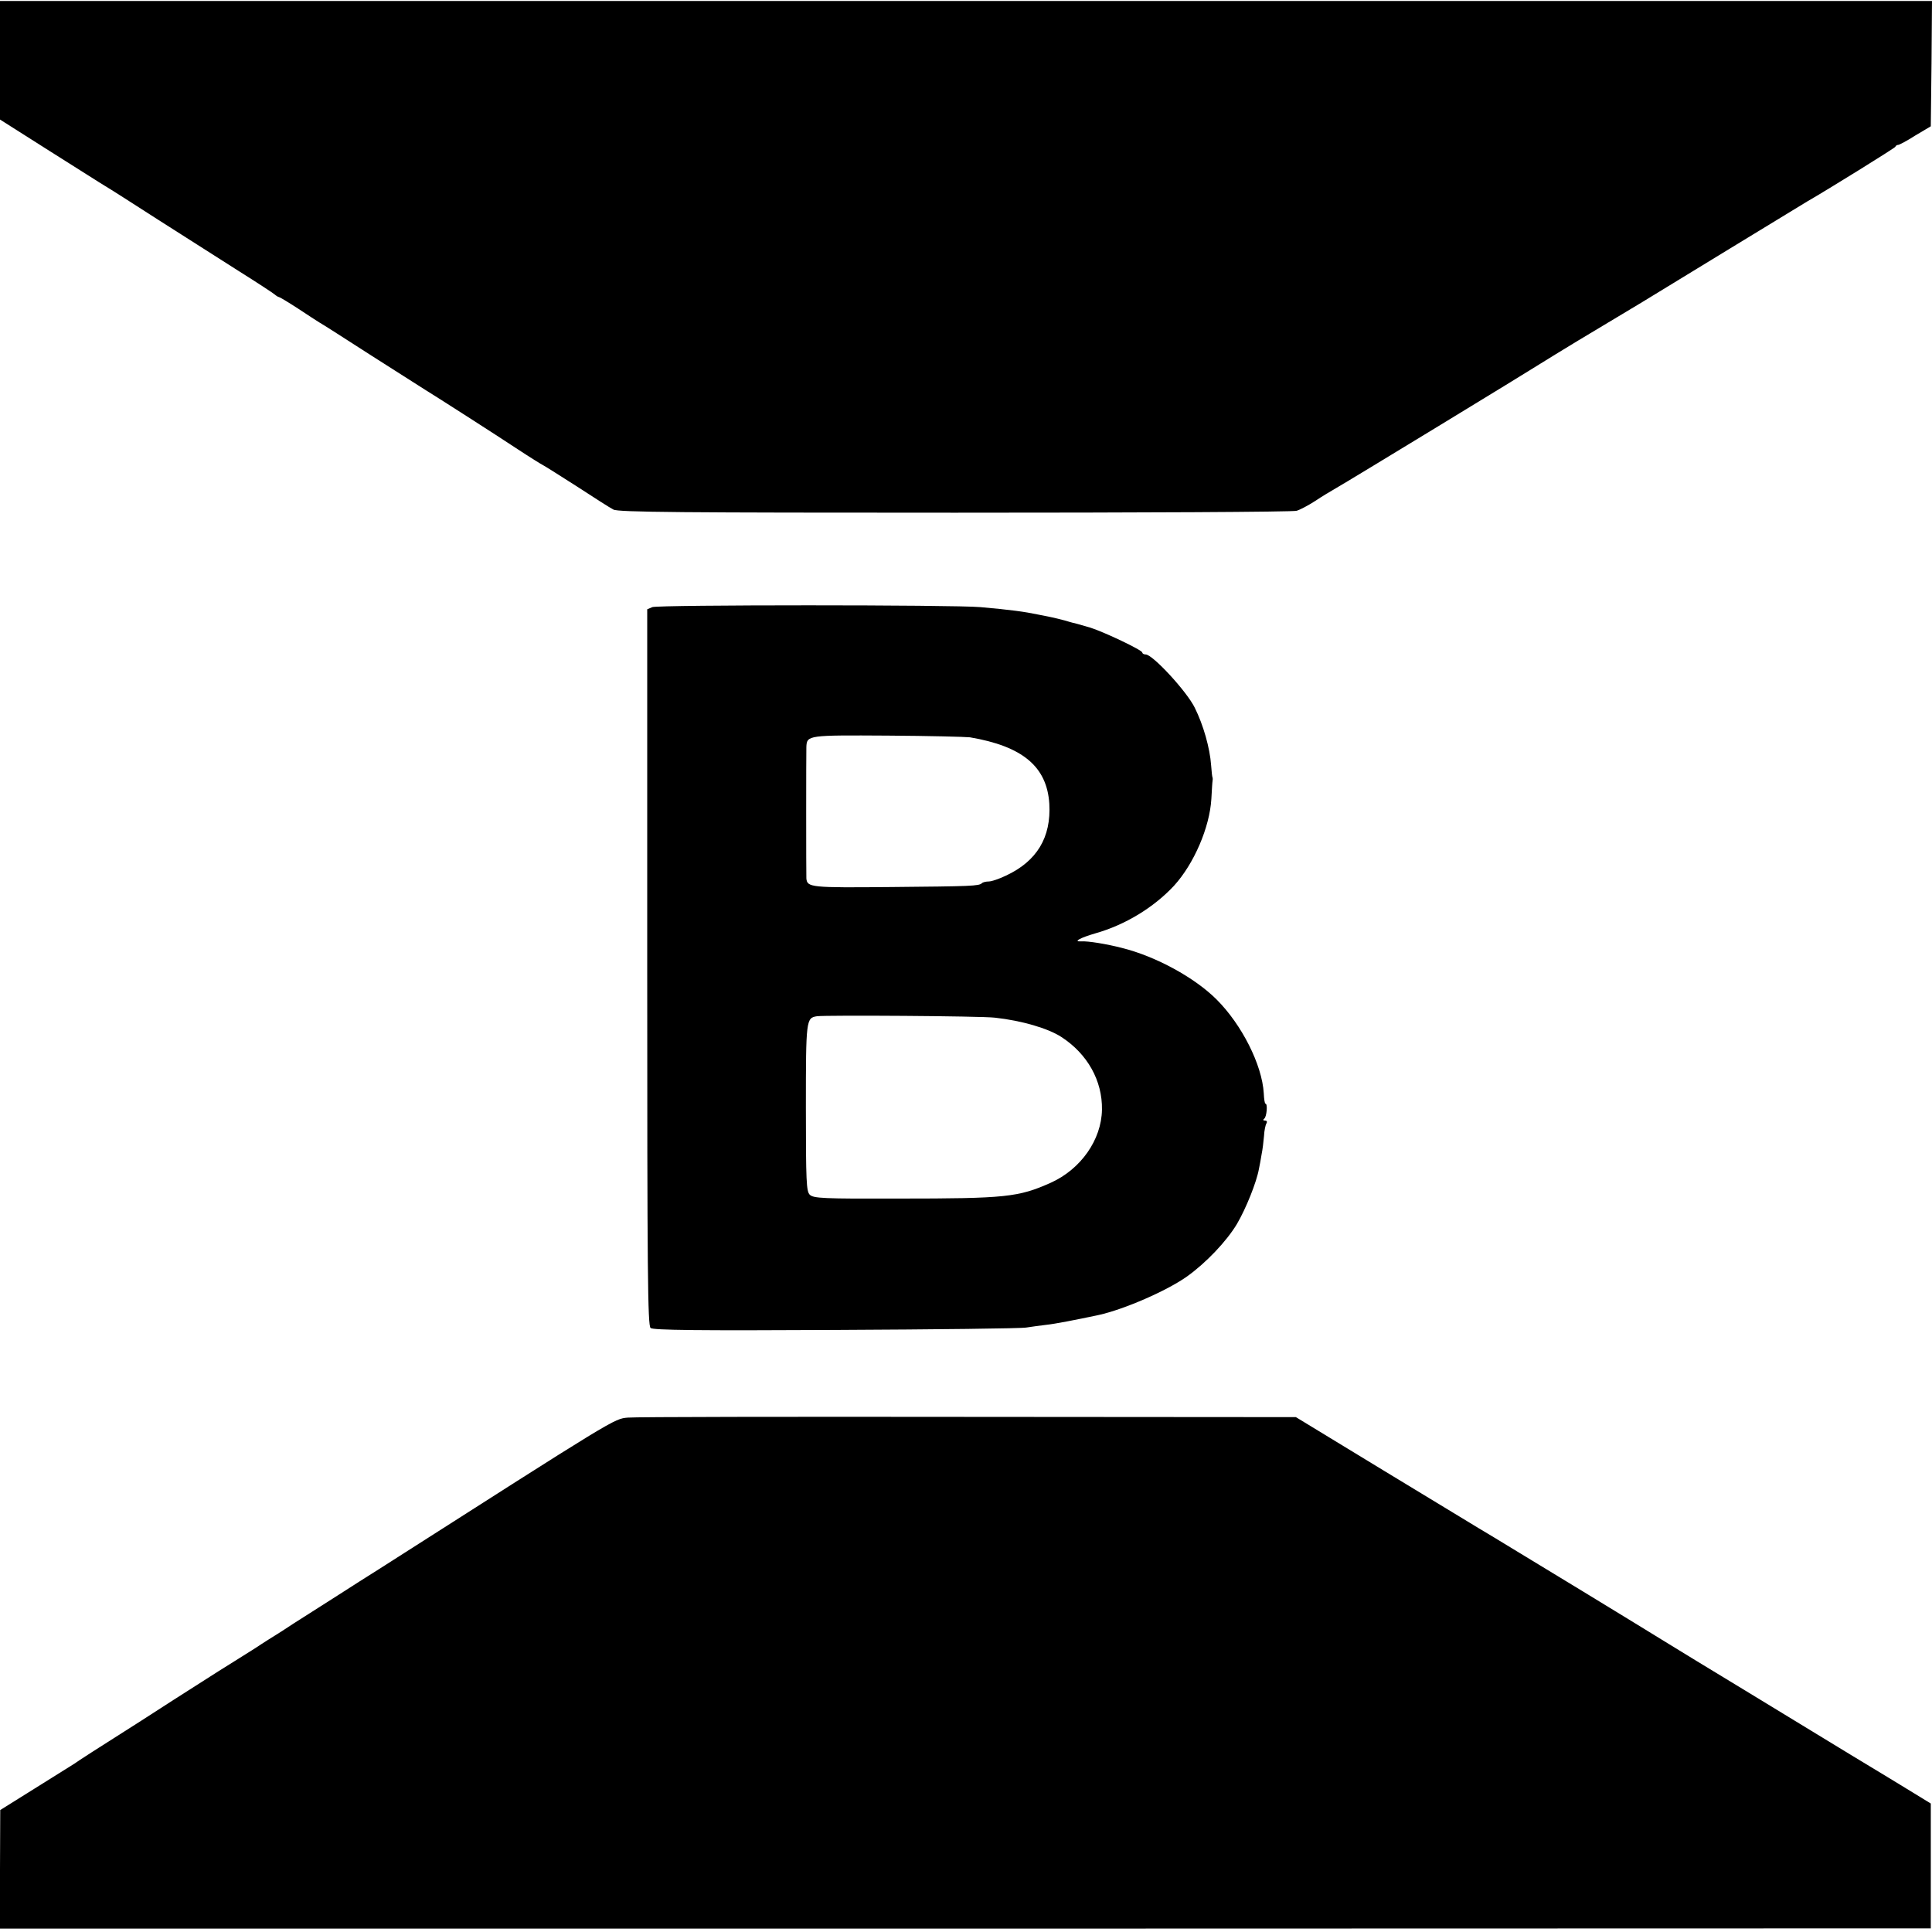
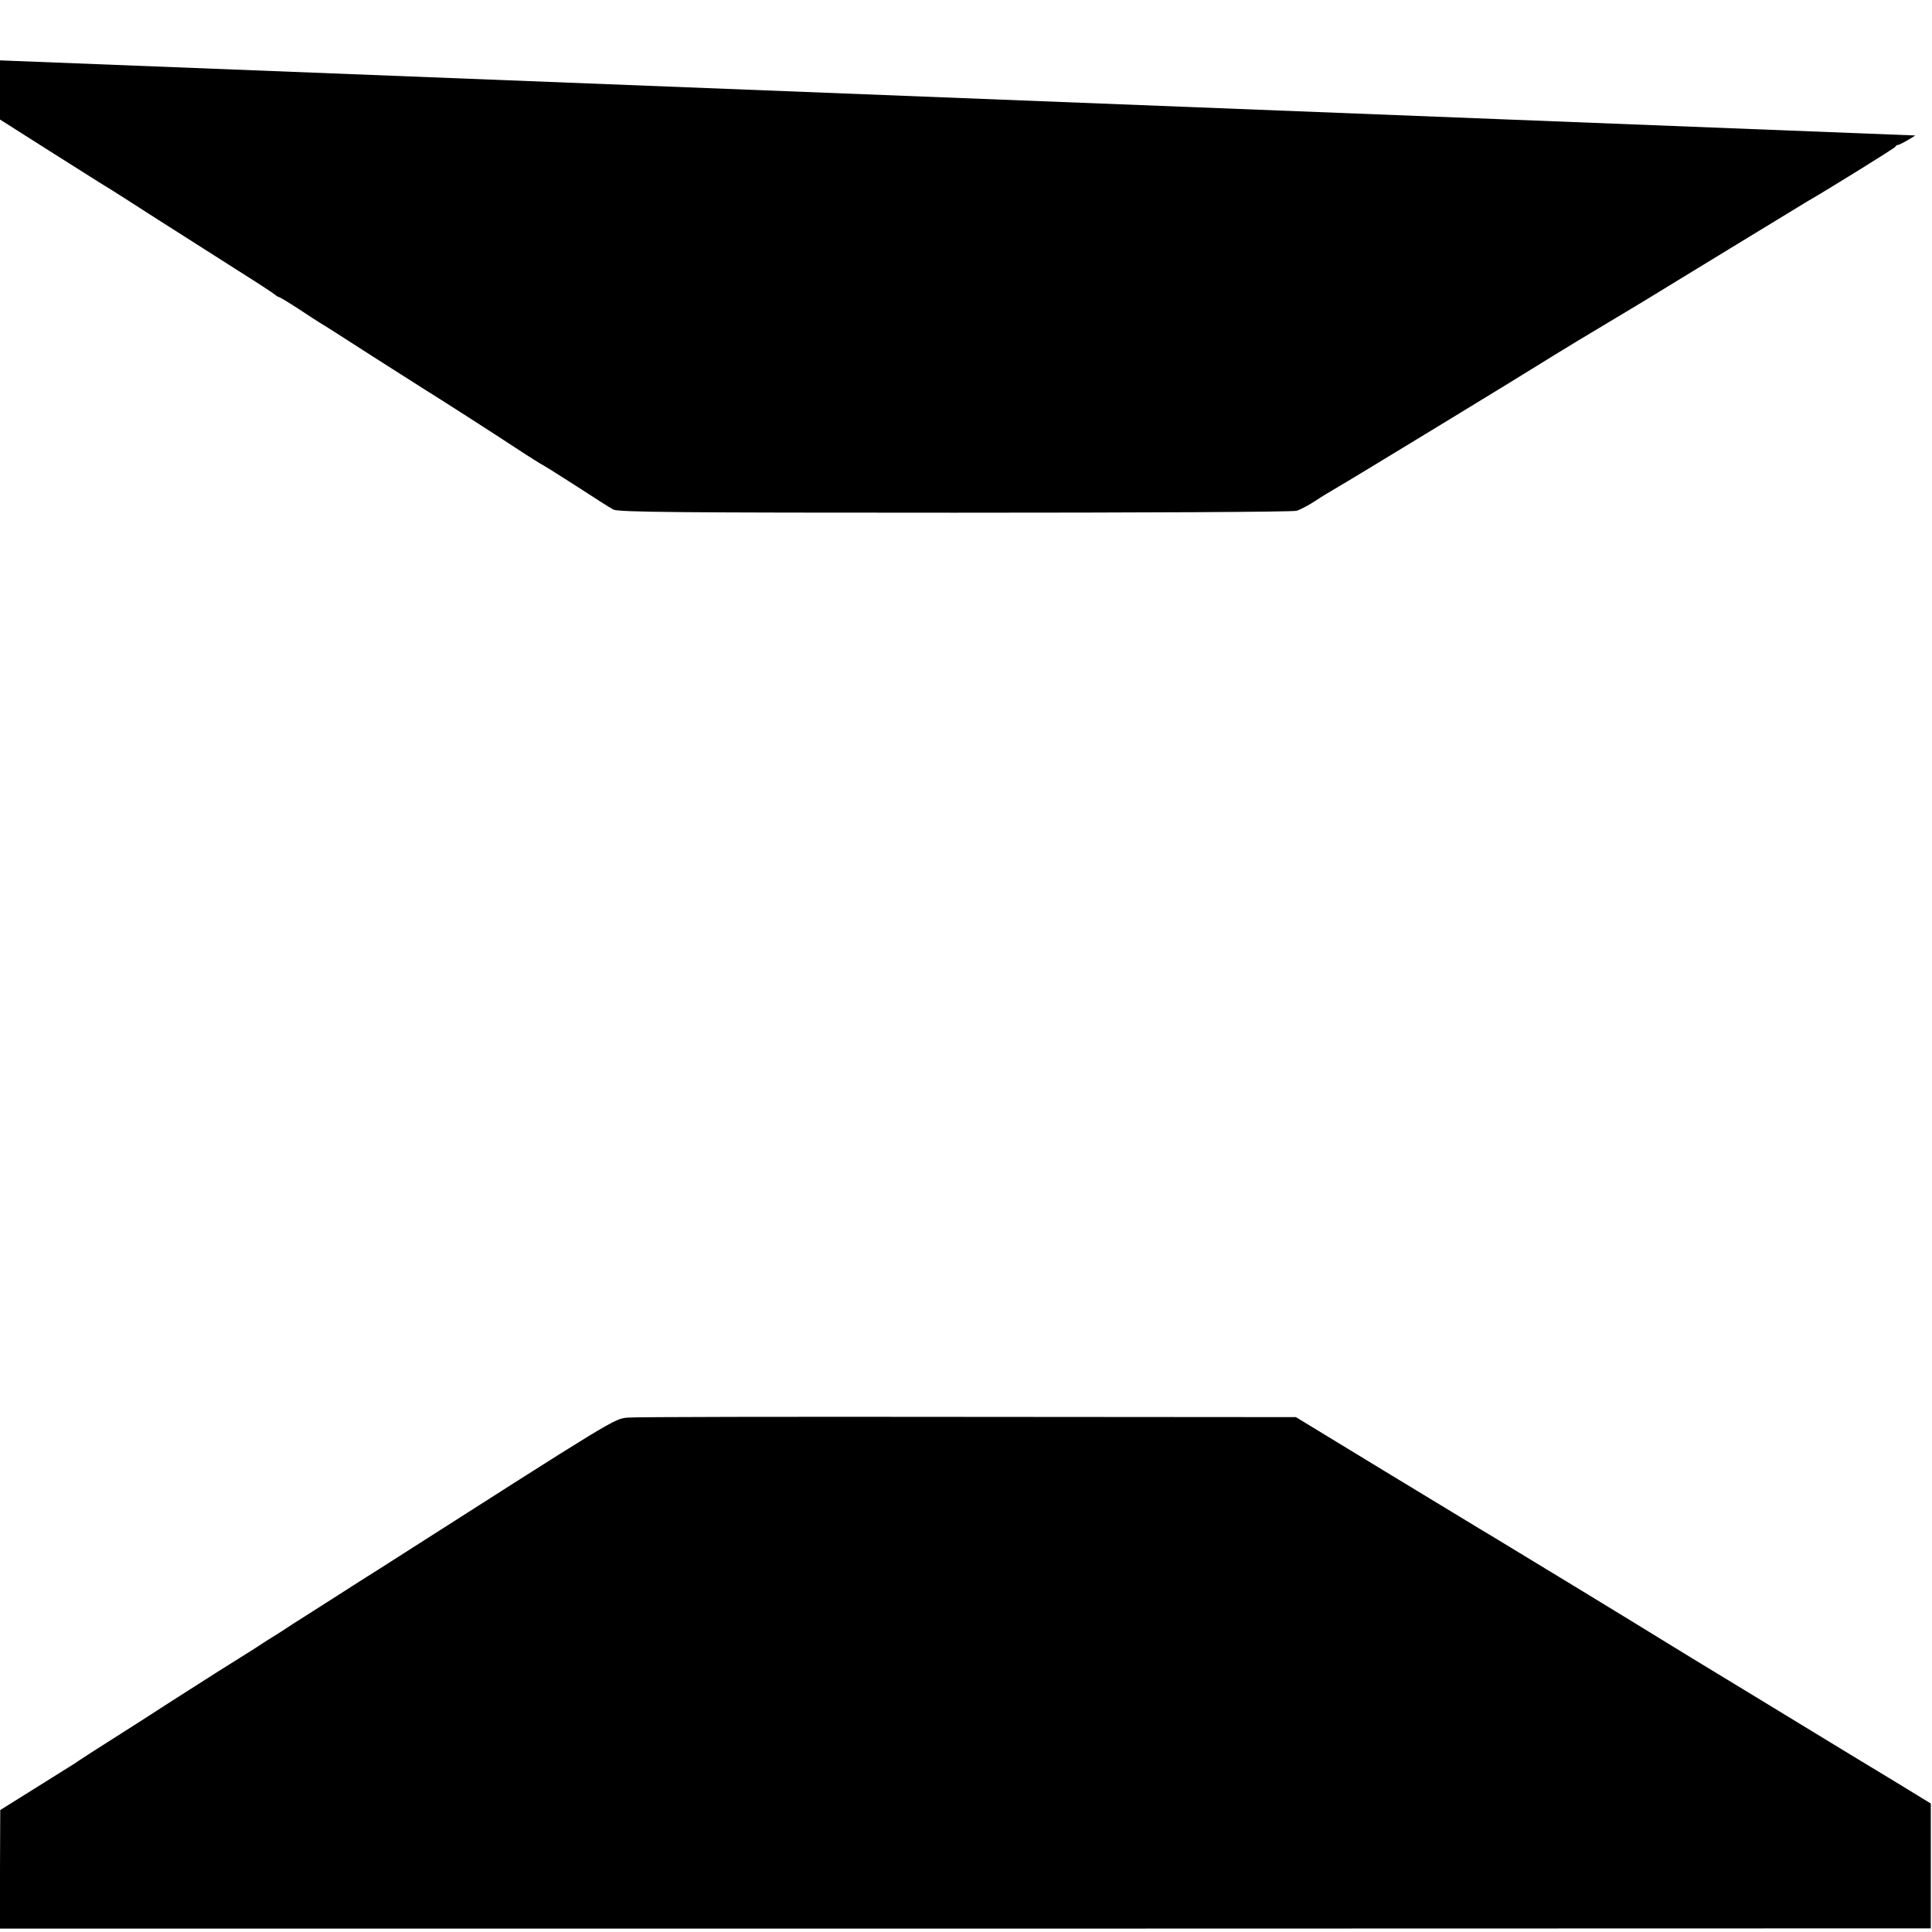
<svg xmlns="http://www.w3.org/2000/svg" version="1.0" width="800pt" height="800pt" viewBox="0 0 800 800" preserveAspectRatio="xMidYMid meet">
  <g transform="translate(0,800) scale(0.1,-0.1)" fill="#000000" stroke="none">
-     <path d="M0 7750 l0 -245 205 -130 c113 -71 216 -137 230 -145 14 -8 113 -71 220 -140 108 -69 258 -164 333 -212 75 -47 142 -91 149 -97 7 -6 15 -11 18 -11 3 0 38 -21 78 -47 40 -27 80 -52 89 -58 10 -5 108 -68 220 -140 112 -71 210 -134 220 -140 30 -18 291 -185 383 -246 50 -33 97 -62 105 -66 8 -4 71 -44 140 -88 69 -45 136 -88 150 -95 20 -11 285 -13 1415 -13 764 0 1401 3 1414 8 14 4 48 22 76 40 28 19 67 42 86 53 48 27 806 489 849 517 19 12 89 55 155 95 137 82 243 146 265 159 76 47 669 408 682 416 87 50 364 222 366 227 2 5 7 8 12 8 4 0 37 17 71 39 l64 38 3 260 2 259 -4000 0 -4000 0 0 -246z" />
-     <path d="M2701 5486 l-21 -9 0 -1482 c0 -1271 2 -1484 14 -1494 11 -9 198 -11 768 -8 414 2 769 6 788 10 19 3 56 8 81 11 38 4 120 20 219 41 104 23 282 100 366 160 78 56 163 145 206 217 37 63 81 172 91 228 3 14 8 41 11 60 4 19 8 53 10 76 1 22 6 46 10 52 4 7 2 12 -6 12 -8 0 -9 3 -3 8 10 7 15 62 5 62 -3 0 -6 19 -7 43 -7 118 -91 284 -195 388 -91 91 -252 179 -393 214 -62 16 -140 29 -169 27 -34 -2 -3 15 59 33 124 35 242 107 326 197 83 91 148 242 155 360 2 37 4 71 5 75 1 5 1 10 0 13 -2 3 -4 26 -6 51 -5 71 -32 167 -68 239 -33 67 -174 220 -203 220 -8 0 -14 4 -14 8 0 10 -158 85 -215 103 -48 14 -69 20 -72 20 -2 0 -17 5 -35 10 -18 5 -44 11 -58 14 -14 3 -36 7 -50 10 -57 12 -115 20 -240 31 -109 10 -1337 10 -1359 0z m1315 -539 c218 -37 319 -121 329 -275 8 -139 -51 -238 -180 -298 -27 -13 -59 -24 -71 -24 -11 0 -24 -3 -28 -7 -12 -12 -45 -13 -375 -16 -333 -3 -349 -2 -352 36 -1 18 -1 518 0 544 2 49 7 49 337 47 170 -1 323 -5 340 -7z m104 -1161 c110 -12 220 -44 275 -80 108 -70 170 -181 168 -301 -2 -125 -88 -247 -213 -303 -133 -59 -184 -65 -628 -65 -314 -1 -354 1 -369 16 -14 14 -16 54 -16 361 0 365 1 371 46 378 39 5 680 1 737 -6z" />
+     <path d="M0 7750 l0 -245 205 -130 c113 -71 216 -137 230 -145 14 -8 113 -71 220 -140 108 -69 258 -164 333 -212 75 -47 142 -91 149 -97 7 -6 15 -11 18 -11 3 0 38 -21 78 -47 40 -27 80 -52 89 -58 10 -5 108 -68 220 -140 112 -71 210 -134 220 -140 30 -18 291 -185 383 -246 50 -33 97 -62 105 -66 8 -4 71 -44 140 -88 69 -45 136 -88 150 -95 20 -11 285 -13 1415 -13 764 0 1401 3 1414 8 14 4 48 22 76 40 28 19 67 42 86 53 48 27 806 489 849 517 19 12 89 55 155 95 137 82 243 146 265 159 76 47 669 408 682 416 87 50 364 222 366 227 2 5 7 8 12 8 4 0 37 17 71 39 z" />
    <path d="M2600 2130 c-58 -5 -45 2 -1030 -627 -47 -29 -121 -77 -165 -105 -44 -28 -105 -67 -135 -86 -30 -19 -79 -50 -107 -69 -29 -18 -77 -48 -105 -67 -29 -18 -98 -62 -153 -96 -55 -35 -138 -88 -185 -118 -47 -30 -107 -69 -135 -87 -188 -119 -262 -167 -277 -178 -10 -6 -83 -52 -163 -102 l-144 -90 -1 -246 0 -245 3998 0 3997 1 0 259 0 258 -75 46 c-41 25 -157 96 -257 156 -100 61 -296 180 -435 265 -139 84 -291 177 -338 206 -47 29 -197 121 -335 205 -137 83 -257 156 -265 161 -8 5 -54 33 -102 62 -48 28 -252 153 -454 275 l-368 224 -1355 1 c-746 1 -1381 0 -1411 -3z" />
  </g>
</svg>